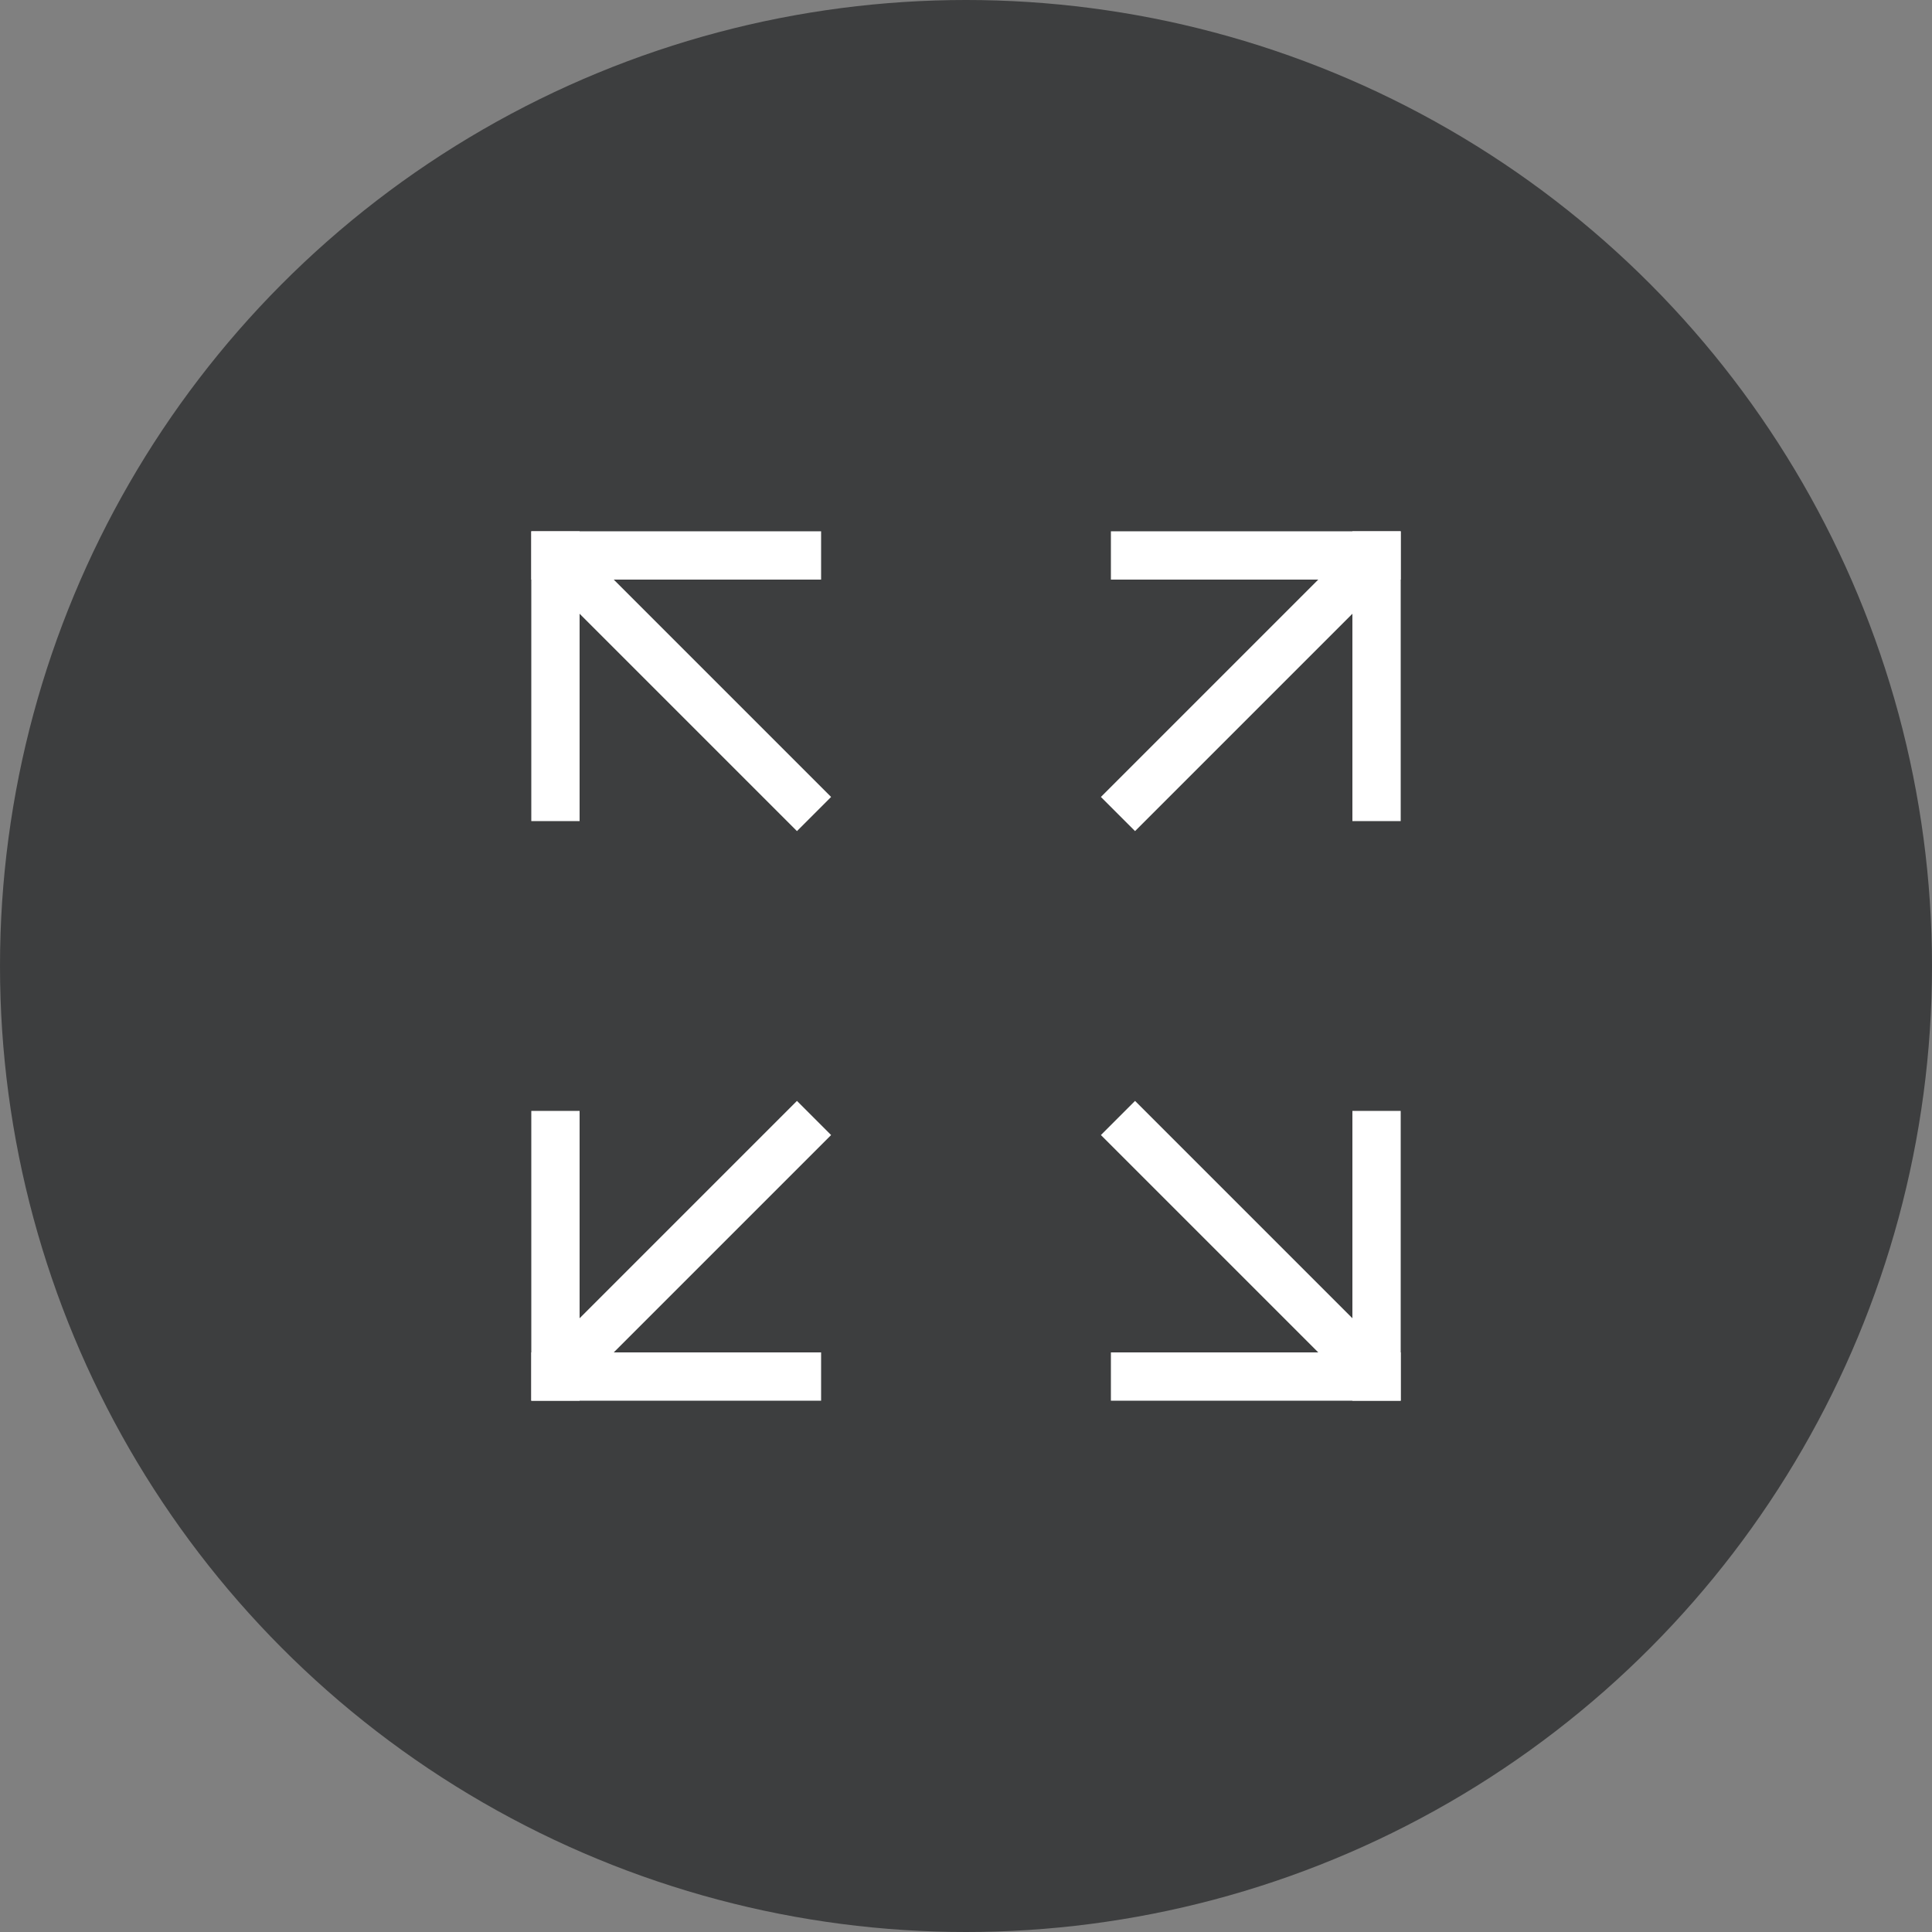
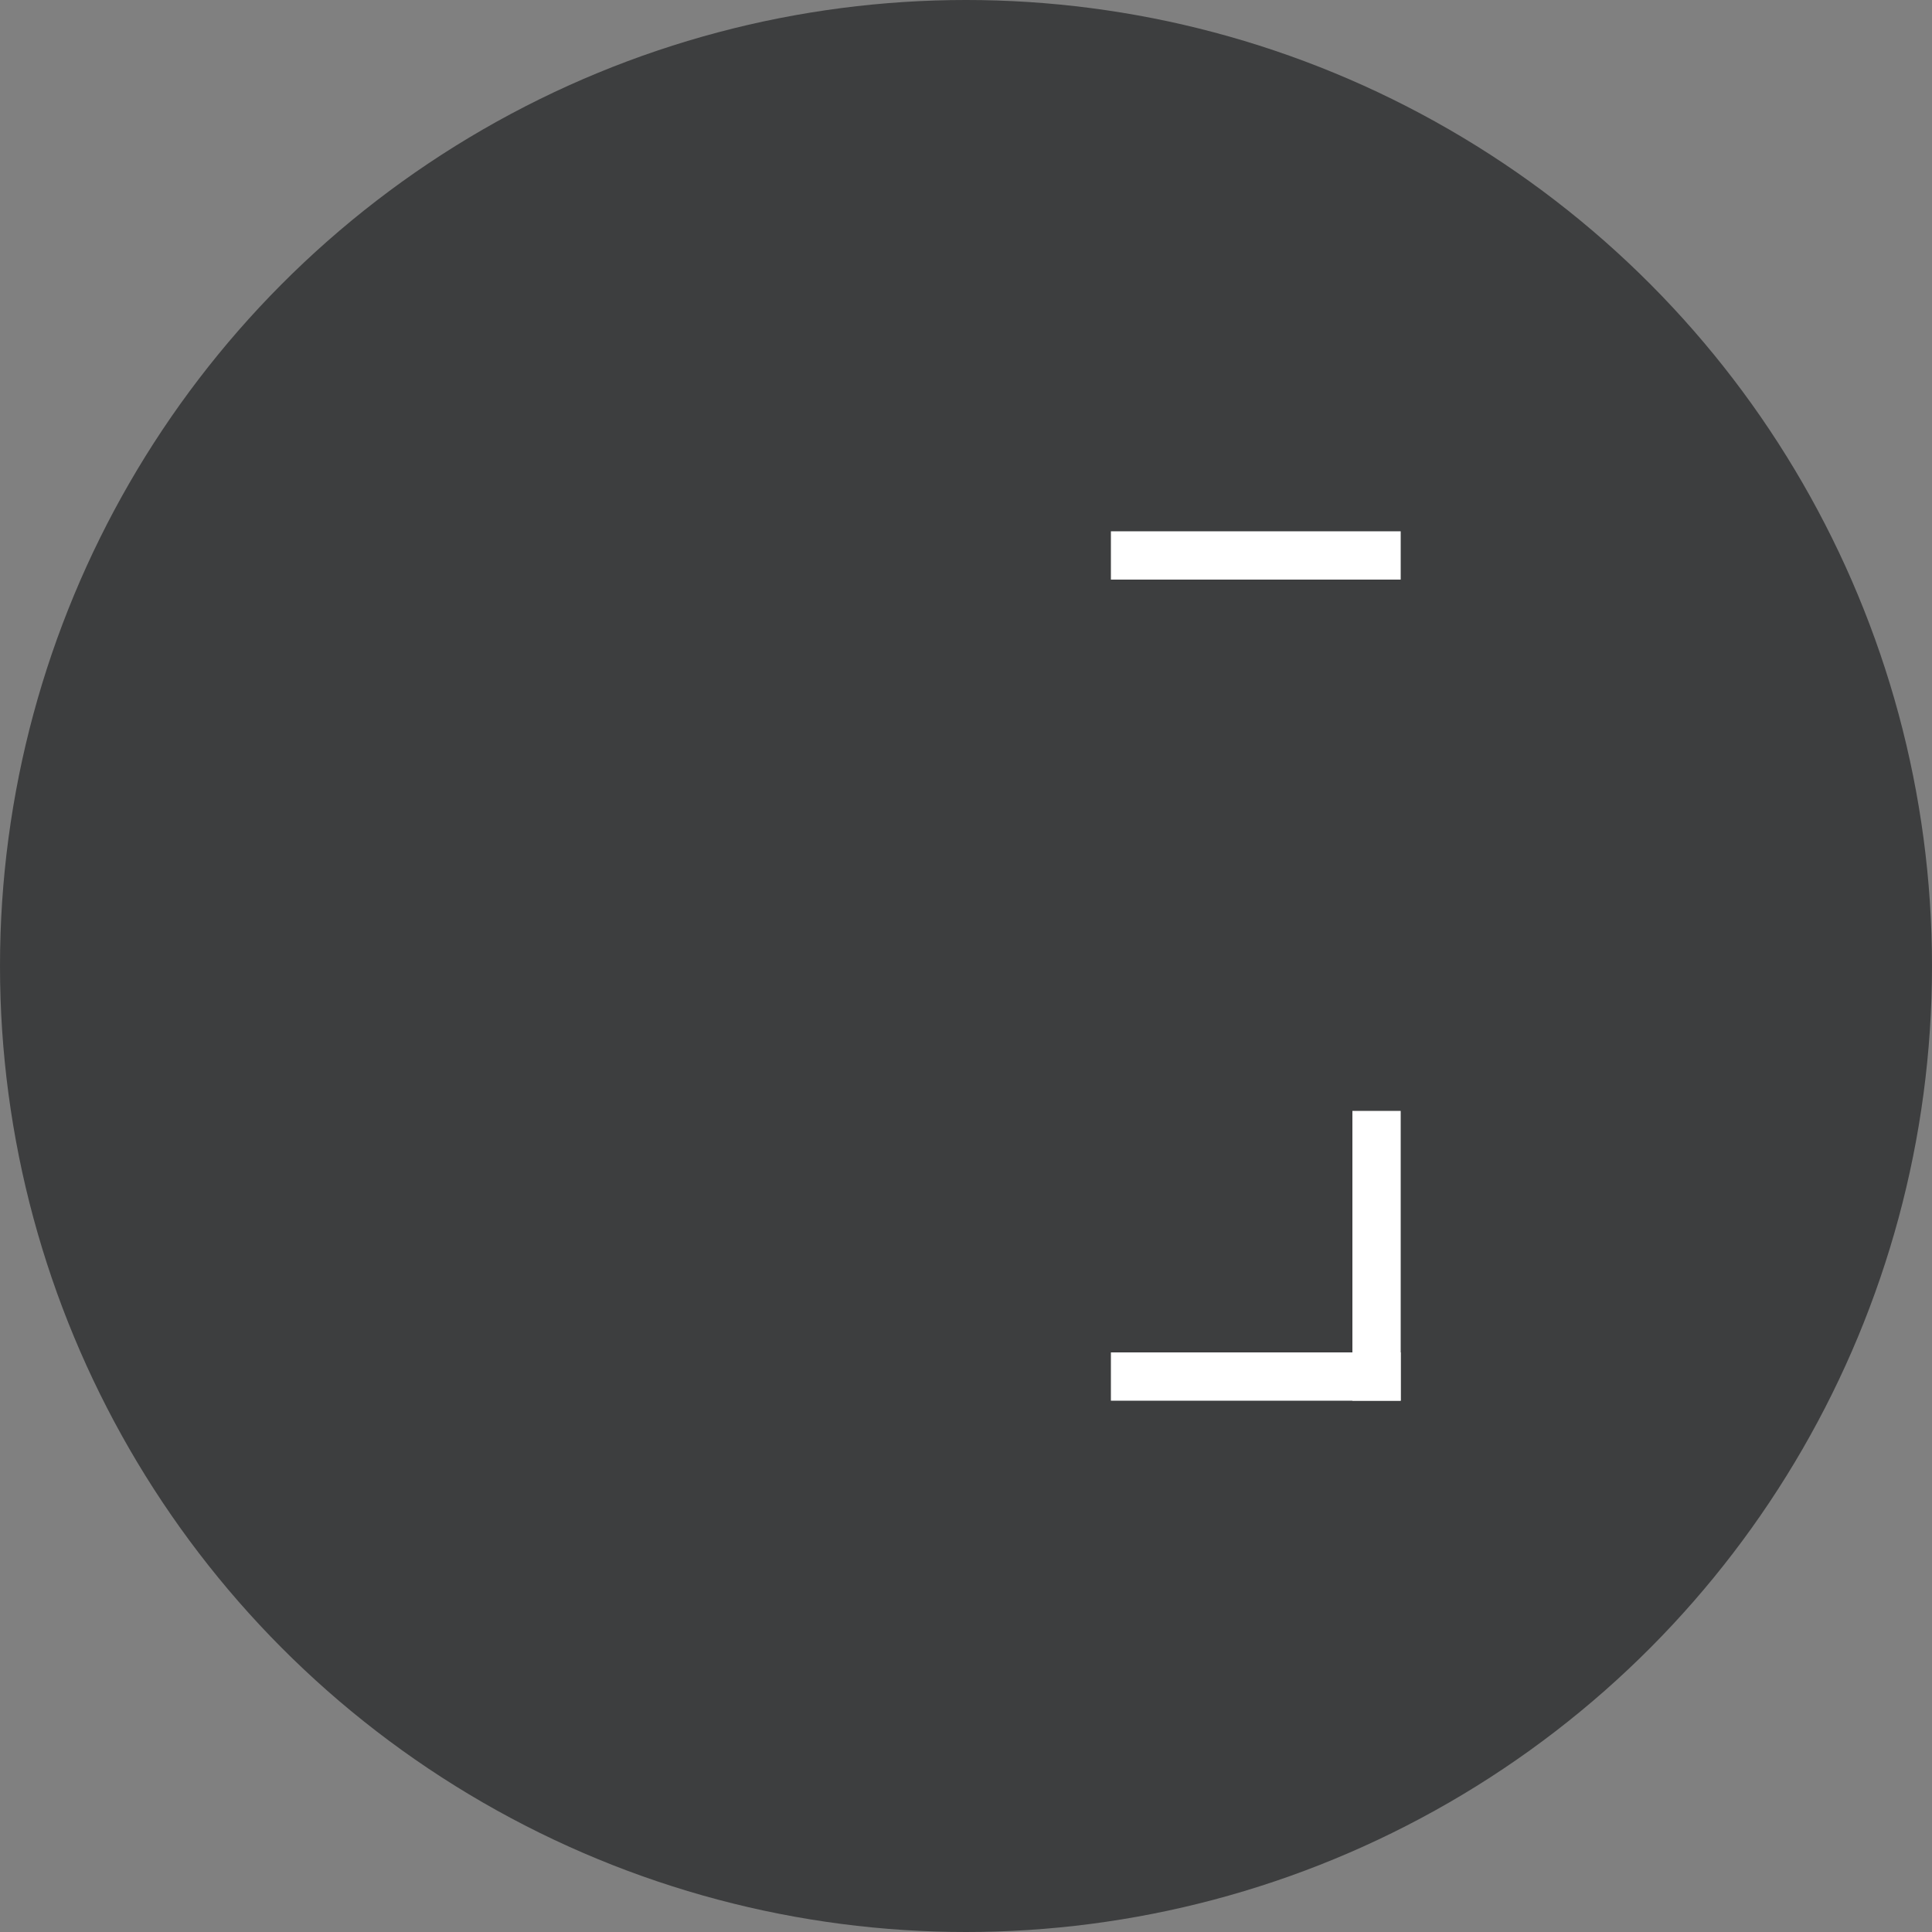
<svg xmlns="http://www.w3.org/2000/svg" width="40" height="40" fill="none" fill-rule="evenodd">
  <rect width="100%" height="100%" fill="#808080" stroke="none" />
  <circle cx="20" cy="20" r="20" fill="#121314" opacity=".6" />
  <g fill="#fff">
-     <path d="M11 11h1v6h-1z" />
-     <path d="M17 11v1h-6v-1z" />
-   </g>
-   <path d="M16.5 16.5L12 12m4.5 4.5L12 12m11.5 4.5L28 12M16.5 23.5L12 28m11.5-4.5L28 28" stroke="#fff" stroke-linecap="square" />
+     </g>
  <g fill="#fff">
-     <path d="M11 29h1v-6h-1z" />
-     <path d="M17 29v-1h-6v1zm12-18h-1v6h1z" />
    <path d="M23 11v1h6v-1zm6 18h-1v-6h1z" />
    <path d="M23 29v-1h6v1z" />
  </g>
</svg>